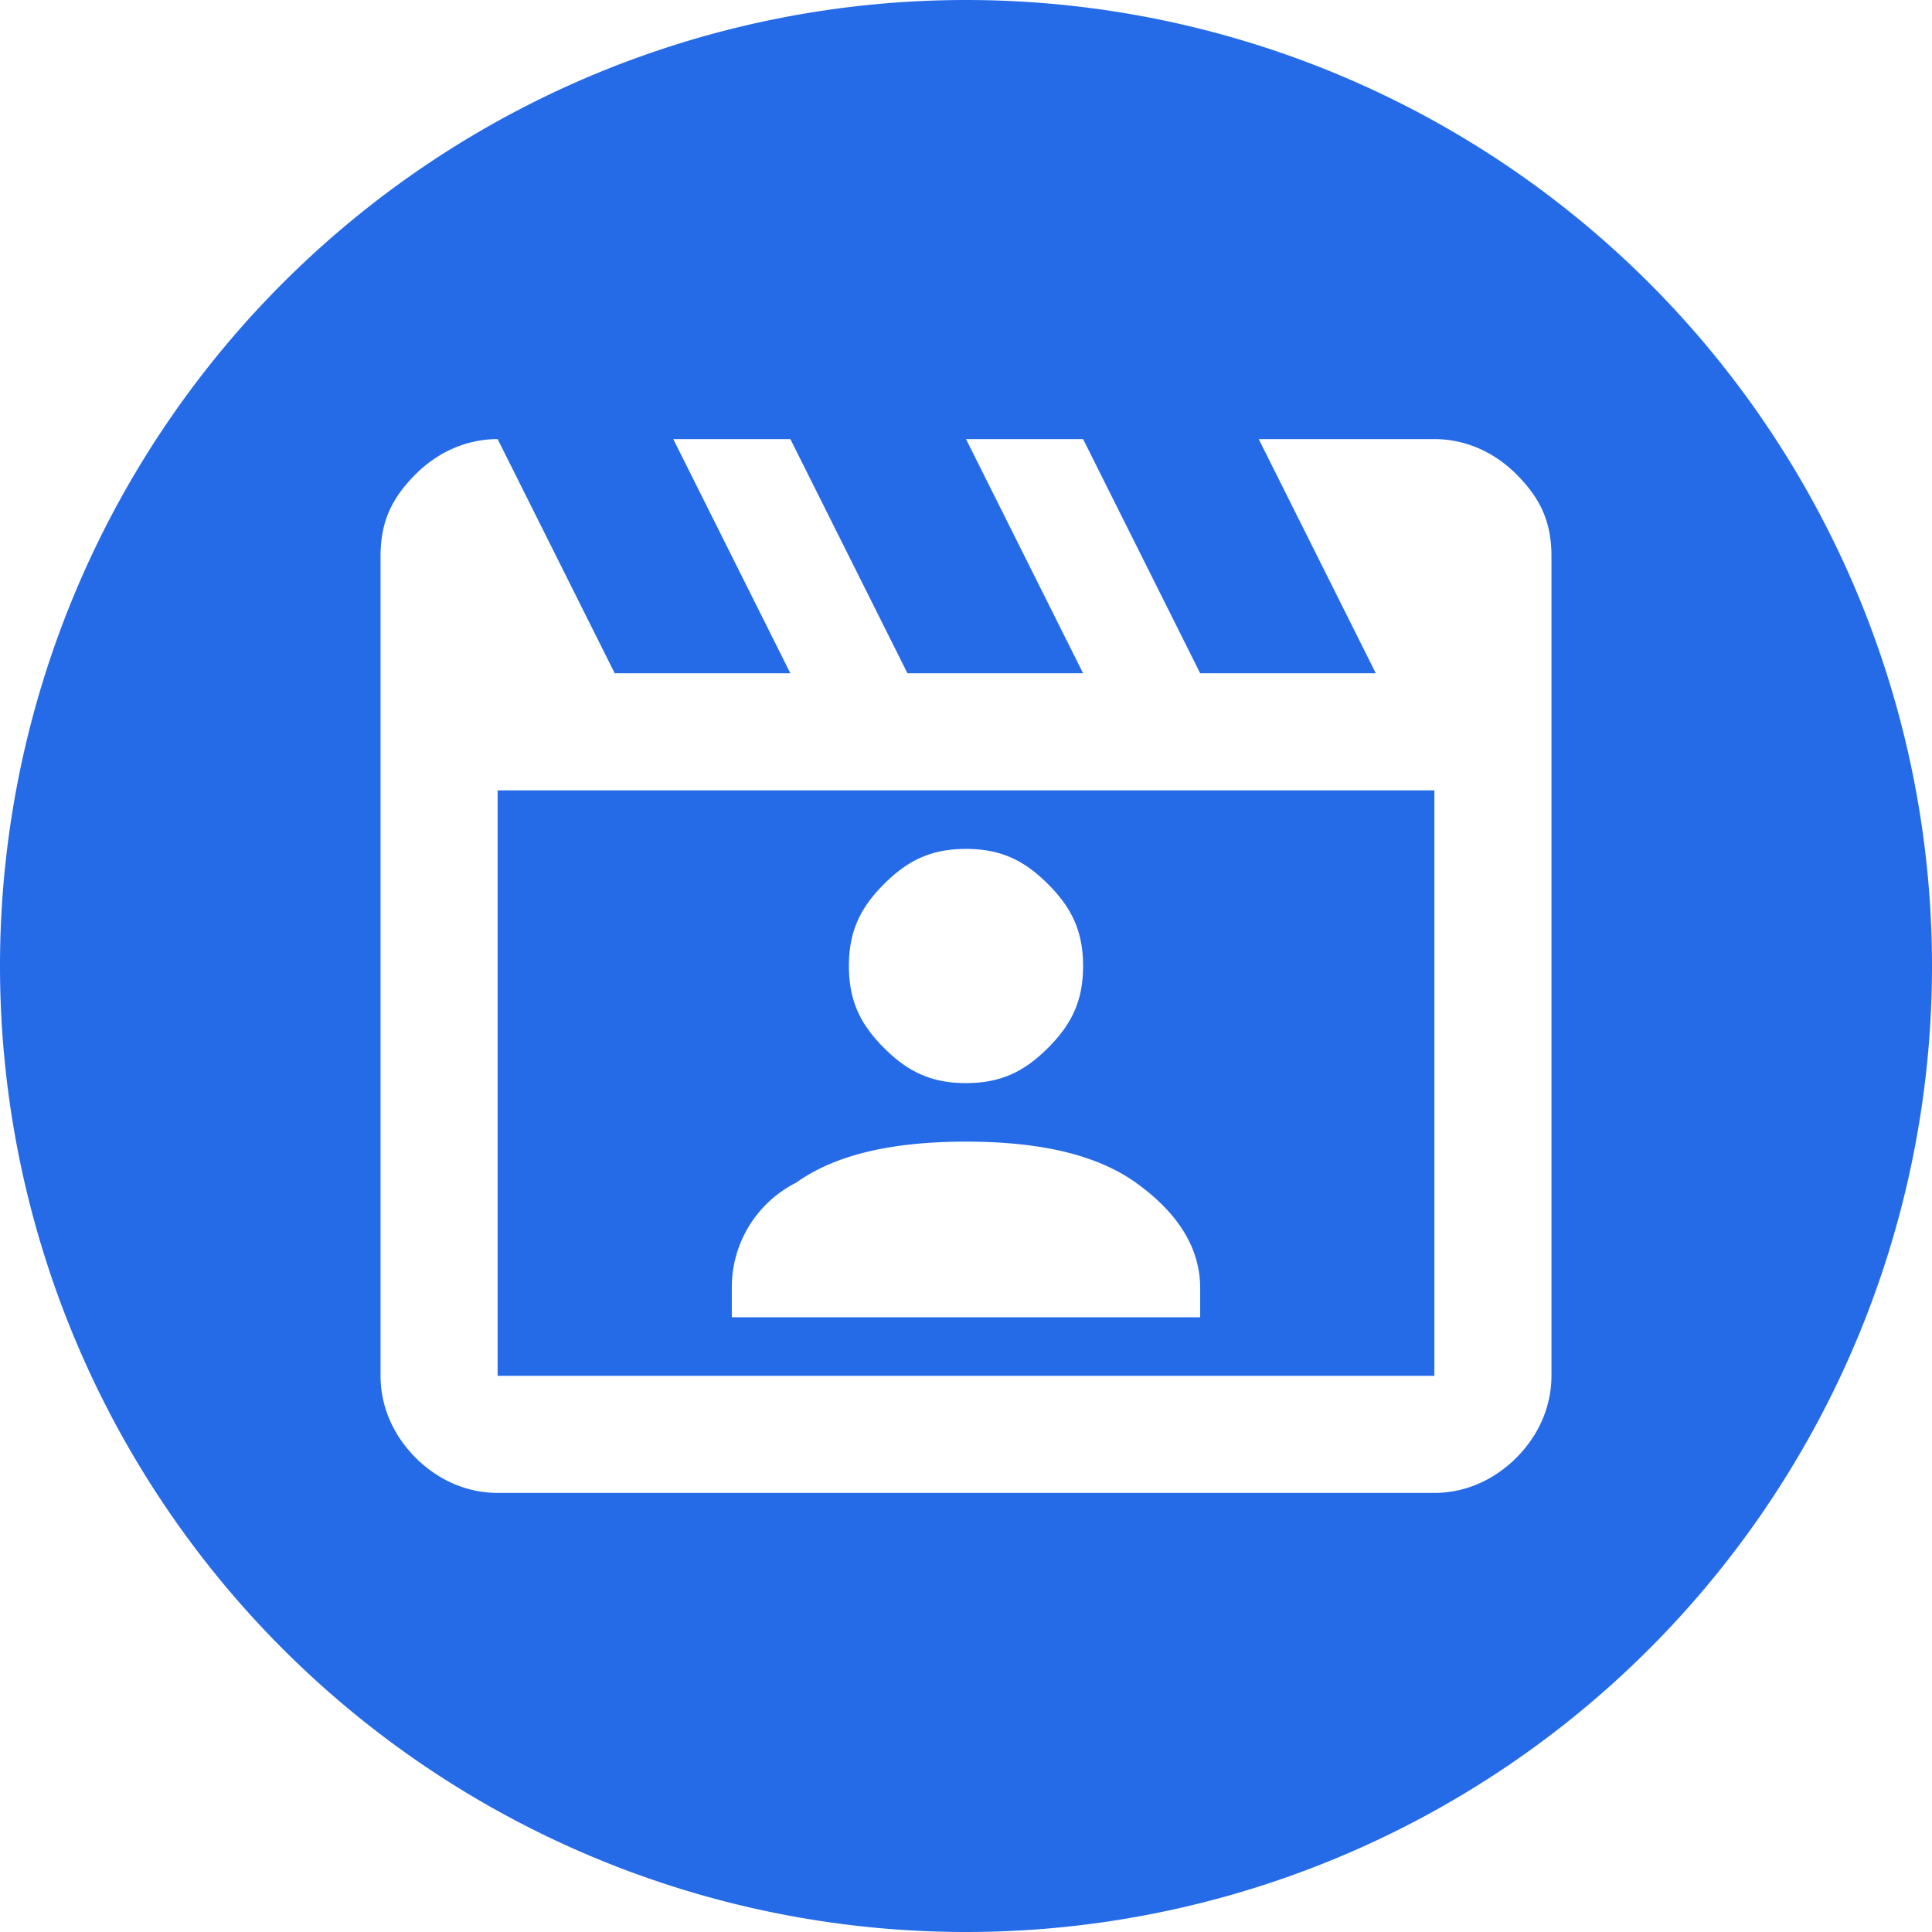
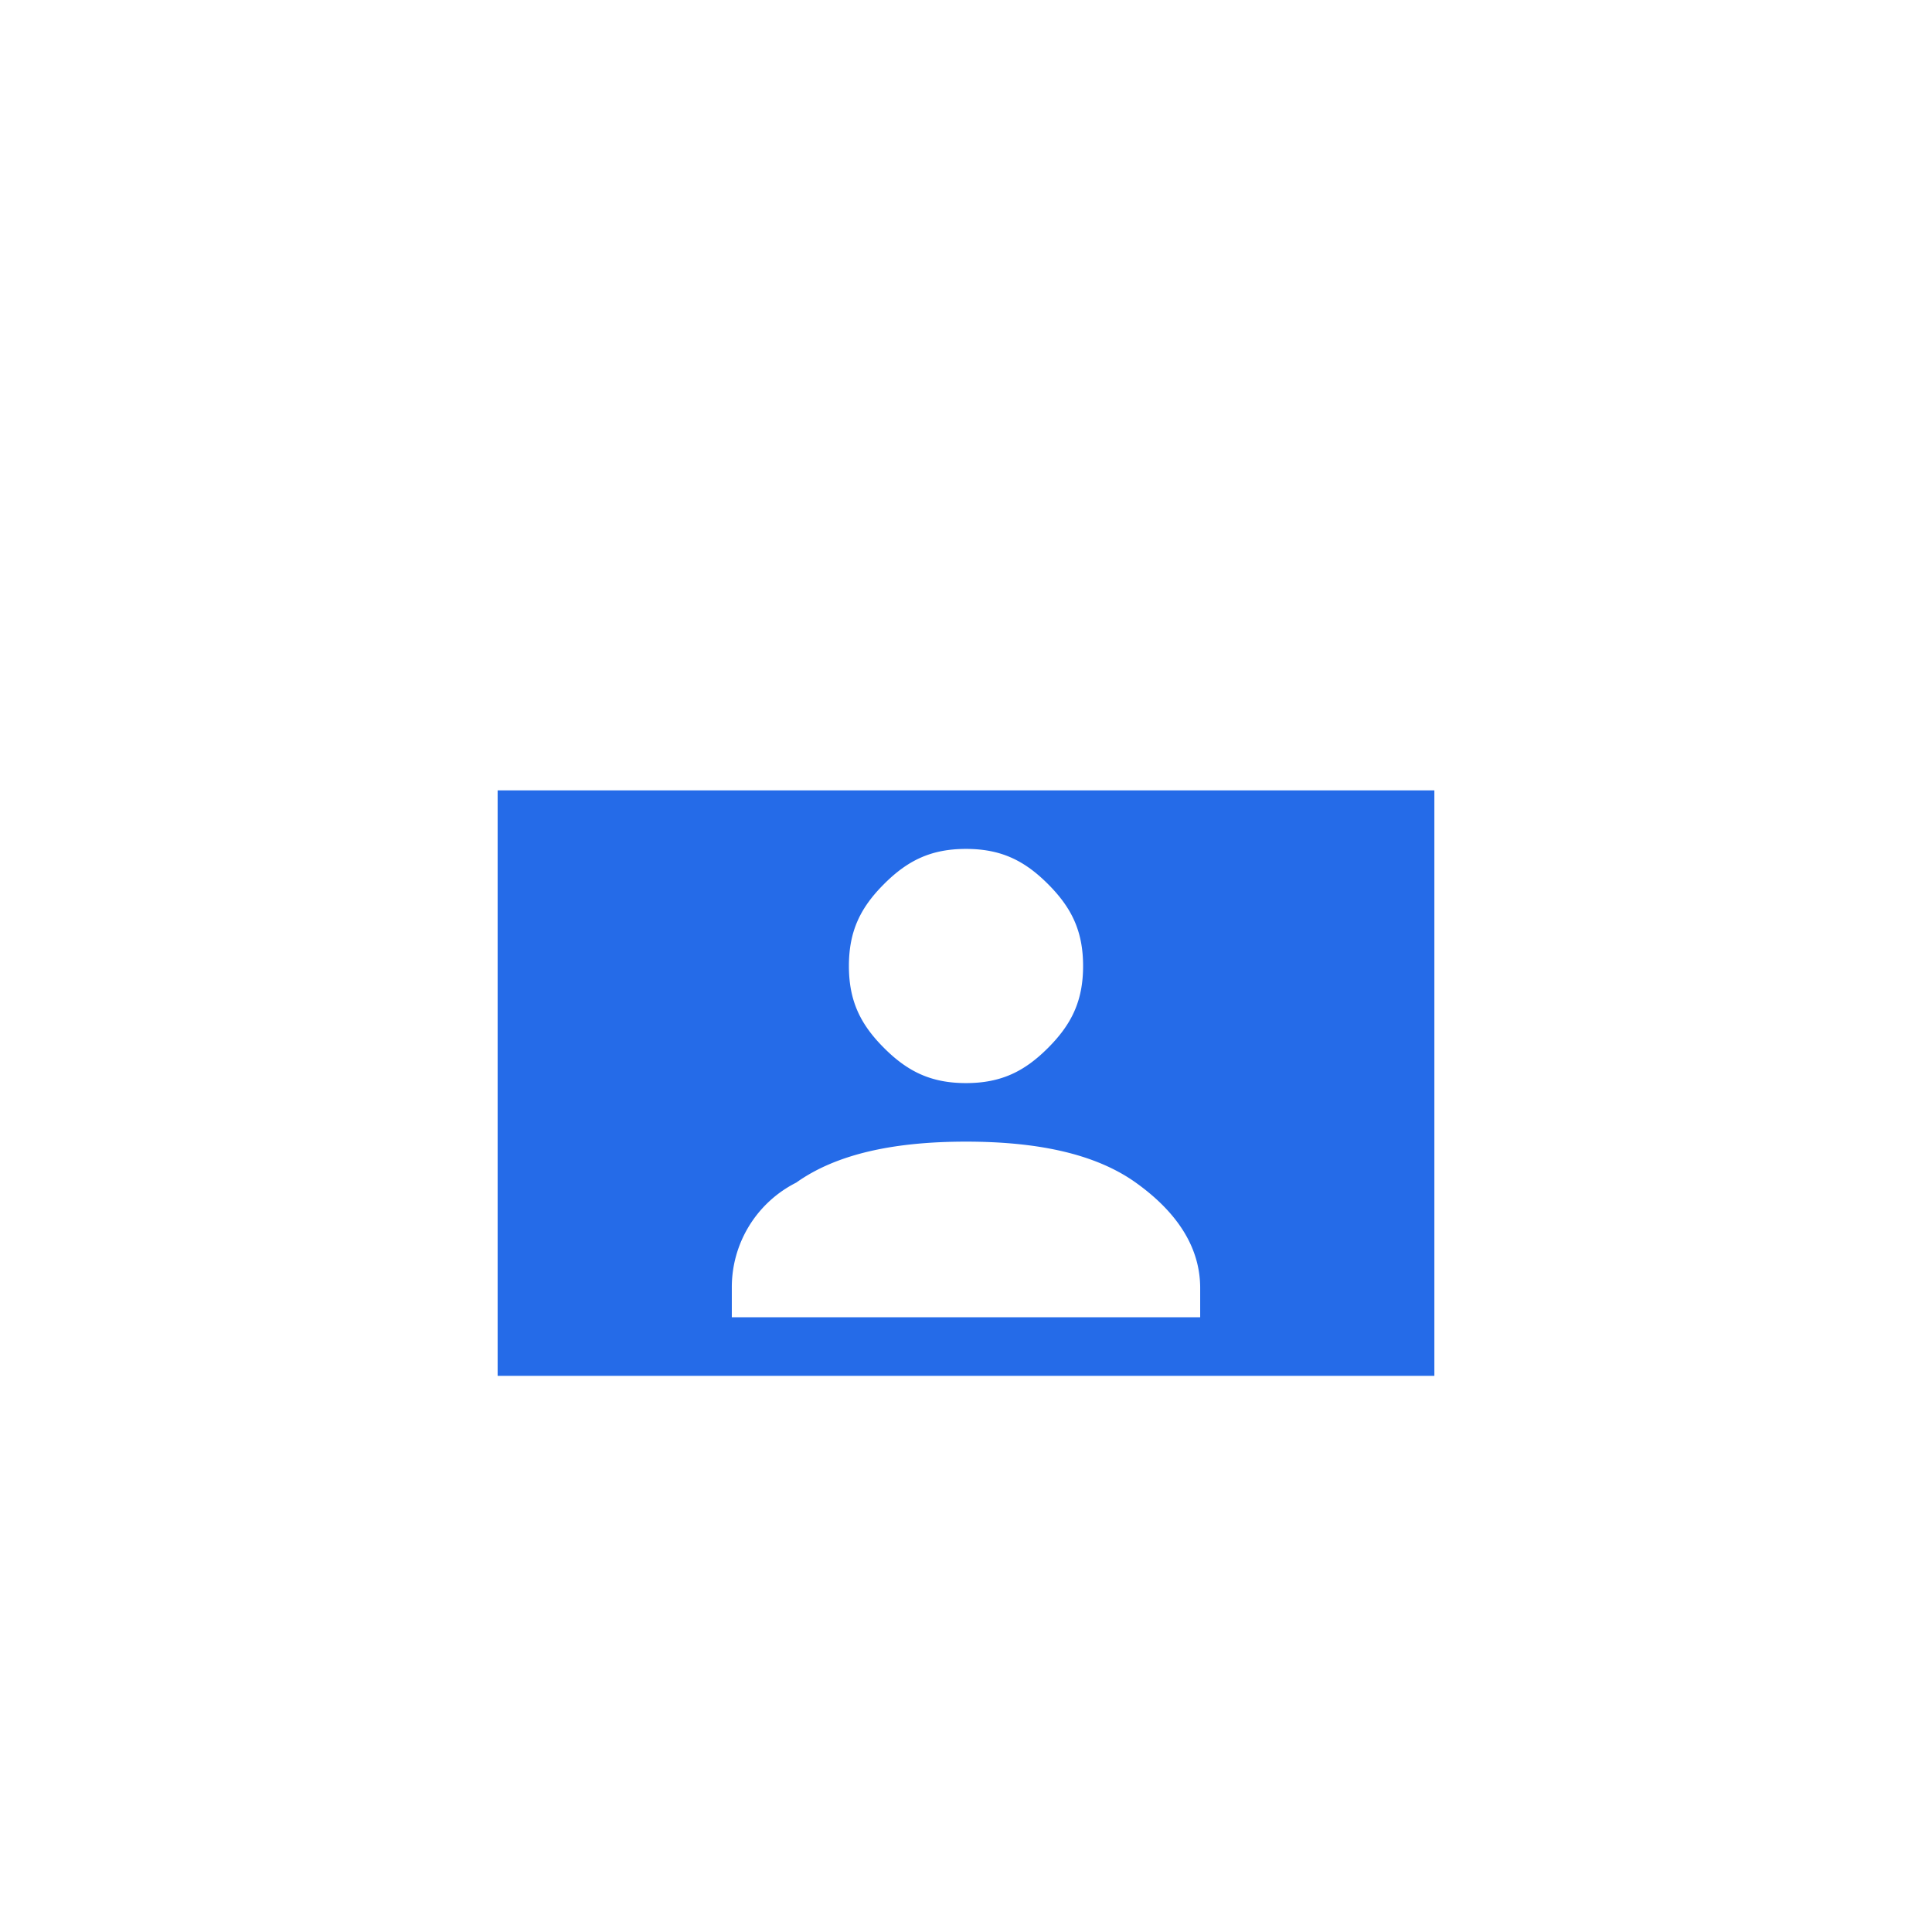
<svg xmlns="http://www.w3.org/2000/svg" data-name="Layer 1" viewBox="0 0 33 33">
  <path fill="#256be8" d="M8.5 23.5h16v-10h-16v10Zm6.6-8.4c.4-.4.8-.6 1.4-.6s1 .2 1.4.6c.4.4.6.8.6 1.4s-.2 1-.6 1.4c-.4.4-.8.6-1.4.6s-1-.2-1.4-.6c-.4-.4-.6-.8-.6-1.4s.2-1 .6-1.4ZM12.5 22a2 2 0 0 1 1.1-1.8c.7-.5 1.7-.7 2.9-.7s2.2.2 2.9.7c.7.5 1.1 1.1 1.1 1.8v.5h-8V22Z" />
-   <path fill="#256be8" d="M16.5 0a16.5 16.5 0 1 0 0 33 16.5 16.5 0 0 0 0-33Zm10 23.5c0 .5-.2 1-.6 1.4-.4.4-.9.6-1.4.6h-16c-.5 0-1-.2-1.4-.6-.4-.4-.6-.9-.6-1.4v-14c0-.6.2-1 .6-1.4.4-.4.9-.6 1.4-.6l2 4h3l-2-4h2l2 4h3l-2-4h2l2 4h3l-2-4h3c.5 0 1 .2 1.4.6.4.4.6.8.6 1.4v14Z" />
</svg>